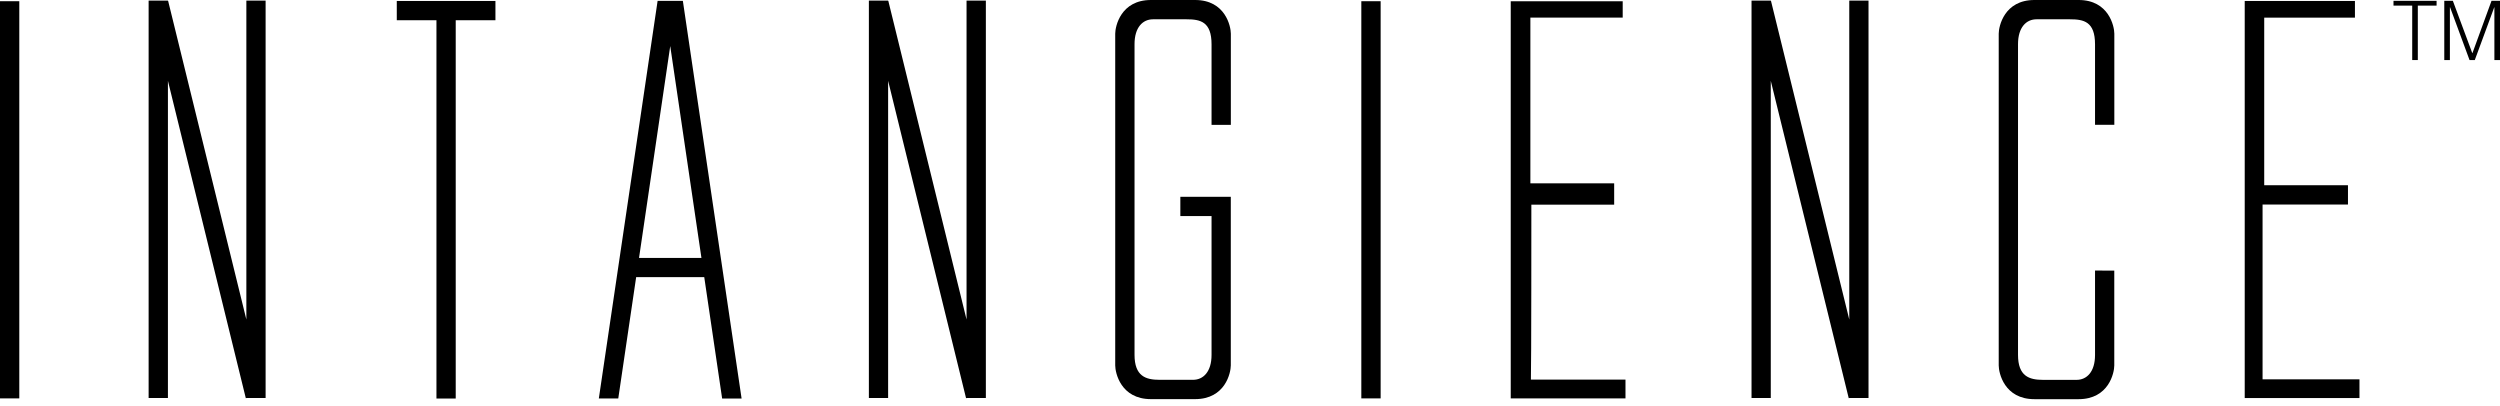
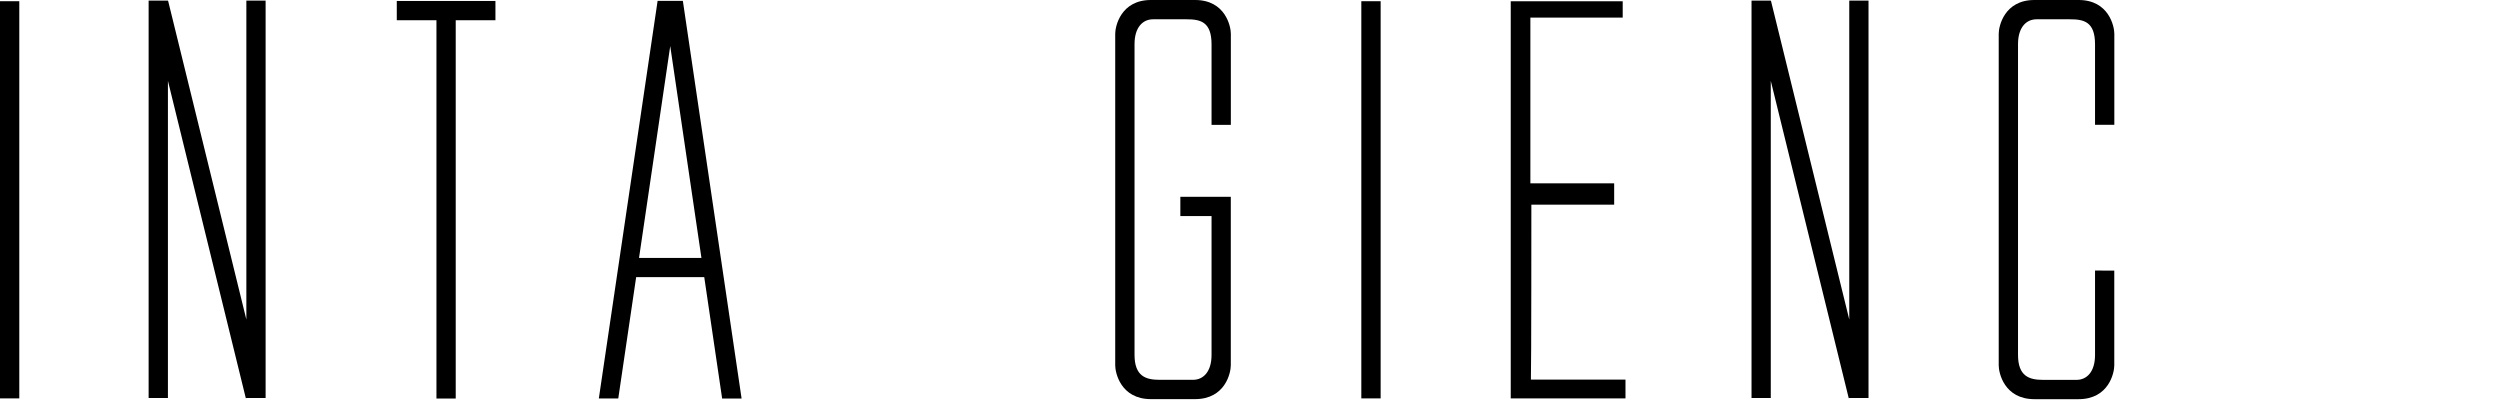
<svg xmlns="http://www.w3.org/2000/svg" width="160" height="26" viewBox="0 0 160 26" fill="none">
  <path d="M77.539 7.989V2.836C77.539 1.385 76.821 1.235 75.938 1.235H73.792C73.137 1.235 72.61 1.75 72.61 2.826V4.174V22.708C72.61 24.077 73.327 24.308 74.21 24.308H76.356C77.008 24.308 77.539 23.794 77.539 22.717V13.829H75.542V12.594H78.771V13.258V23.388C78.771 23.853 78.421 25.544 76.484 25.544H73.661C71.724 25.544 71.374 23.853 71.374 23.388V9.25V2.156C71.374 1.691 71.724 0 73.661 0H76.487C78.425 0 78.774 1.691 78.774 2.156V7.993H77.539V7.989Z" fill="black" />
  <path d="M134.082 17.314V22.72C134.082 23.8 133.552 24.311 132.9 24.311H130.753C129.871 24.311 129.153 24.081 129.153 22.711V4.177V2.826C129.153 1.747 129.683 1.235 130.335 1.235H132.482C133.365 1.235 134.082 1.385 134.082 2.836V7.989H135.317V2.156C135.317 1.691 134.968 0 133.031 0H130.204C128.267 0 127.918 1.691 127.918 2.156V9.25V23.391C127.918 23.856 128.267 25.547 130.204 25.547H133.028C134.965 25.547 135.314 23.856 135.314 23.391V17.32L134.079 17.314H134.082Z" fill="black" />
  <path d="M119.585 0.037H118.353V20.449L113.343 0.056L113.33 0.059V0.037H112.098V25.472H113.33V5.172L118.319 25.484L118.368 25.472H119.585V0.037Z" fill="black" />
  <path d="M16.999 0.037H15.767V20.449L10.76 0.056L10.747 0.059V0.037H9.512V25.472H10.747V5.172L15.732 25.484L15.785 25.472H16.999V0.037Z" fill="black" />
-   <path d="M63.095 0.037H61.859V20.449L56.852 0.056L56.84 0.059V0.037H55.608V25.472H56.84V5.172L61.828 25.484L61.878 25.472H63.095V0.037Z" fill="black" />
  <path d="M45.072 17.738H40.714L39.569 25.503H38.325L42.087 0.056H43.703L47.462 25.506H46.217L45.072 17.738ZM44.892 16.506L42.895 2.948L40.898 16.506H44.892Z" fill="black" />
  <path d="M98.007 13.099H103.307V11.733H97.944V1.126H103.853V0.081H96.687V25.497H104.031V24.296H97.978C98.007 23.669 98.007 13.099 98.007 13.099Z" fill="black" />
-   <path d="M143.662 0.062V25.475H151.006V24.277H144.804V13.09H150.27V11.855H144.91V1.129H150.716V0.062H143.662Z" fill="black" />
  <path d="M1.235 0.078H-7.62939e-06V25.497H1.235V0.078Z" fill="black" />
  <path d="M88.361 0.078H87.125V25.497H88.361V0.078Z" fill="black" />
  <path d="M31.708 0.062H25.394V1.295H27.933V25.506H29.166V1.295H31.708V0.062Z" fill="black" />
-   <path d="M153.184 0.359H154.382V3.843H154.74V0.359H155.941V0.053H153.184V0.359Z" fill="black" />
-   <path d="M156.793 3.843V0.465H156.805L158.05 3.843H158.387L159.632 0.465H159.641V3.843H160V0.053H159.457L158.237 3.397H158.225L156.983 0.053H156.434V3.843H156.793Z" fill="black" />
</svg>